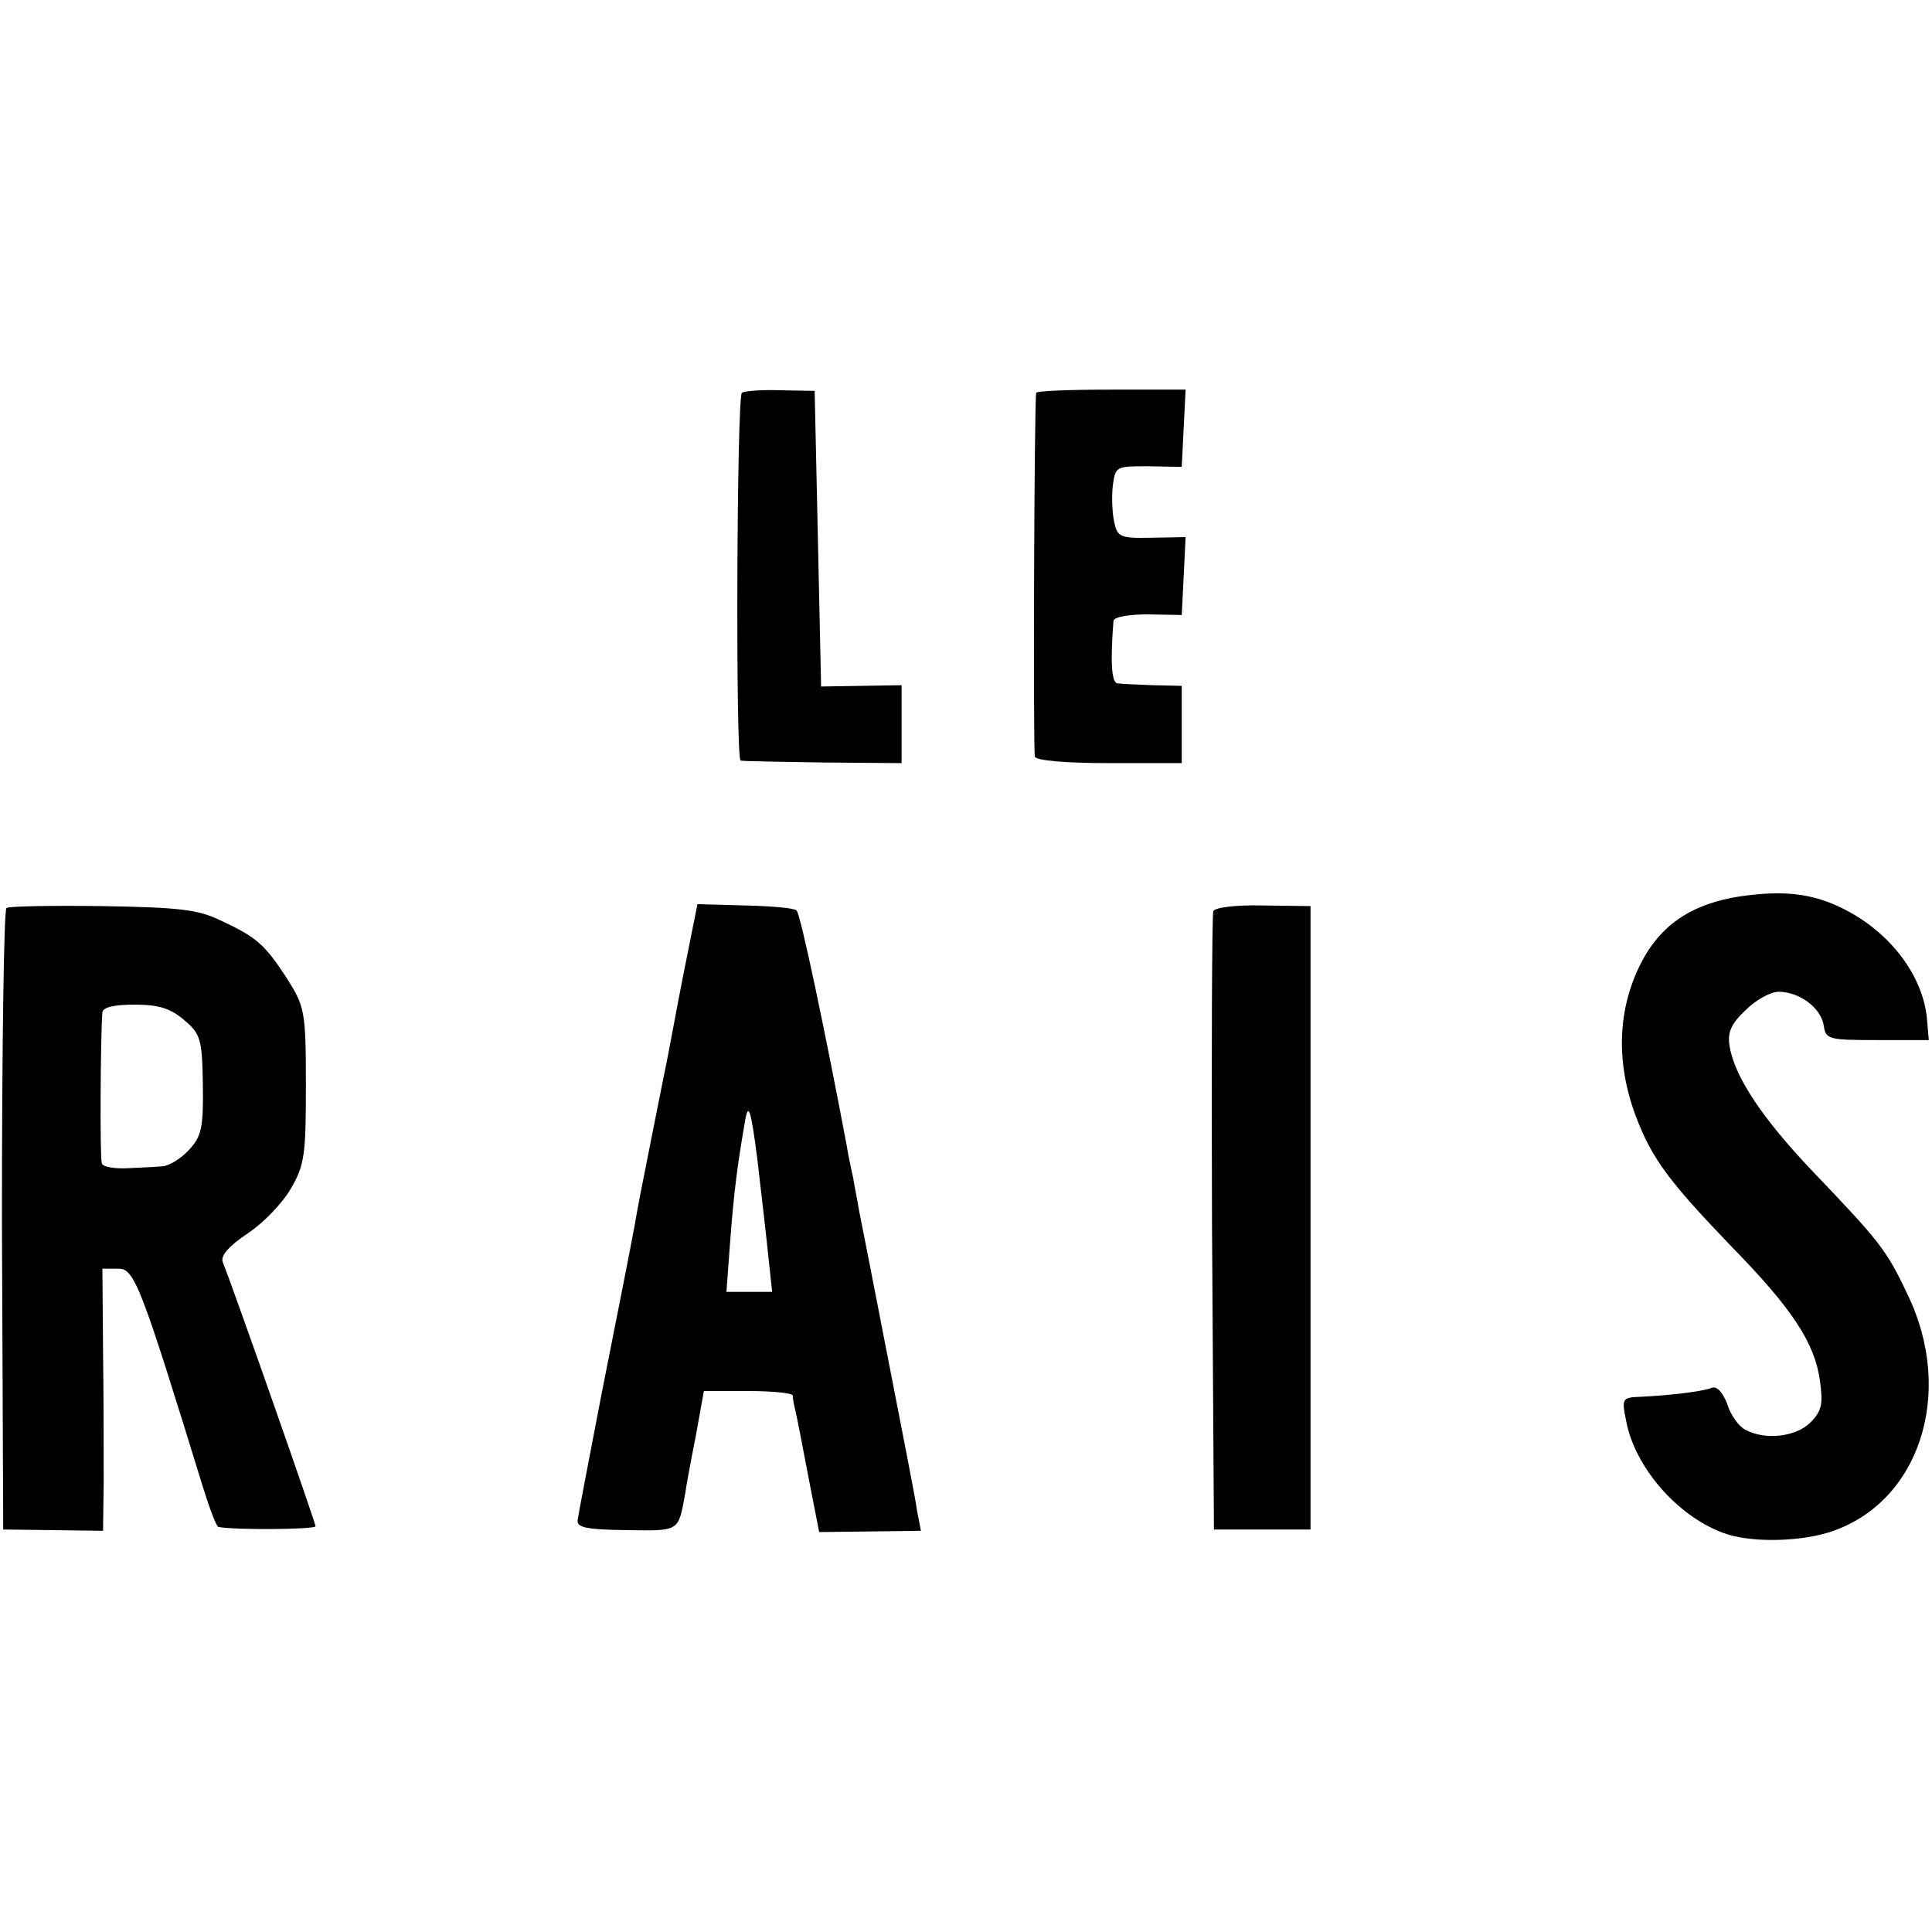
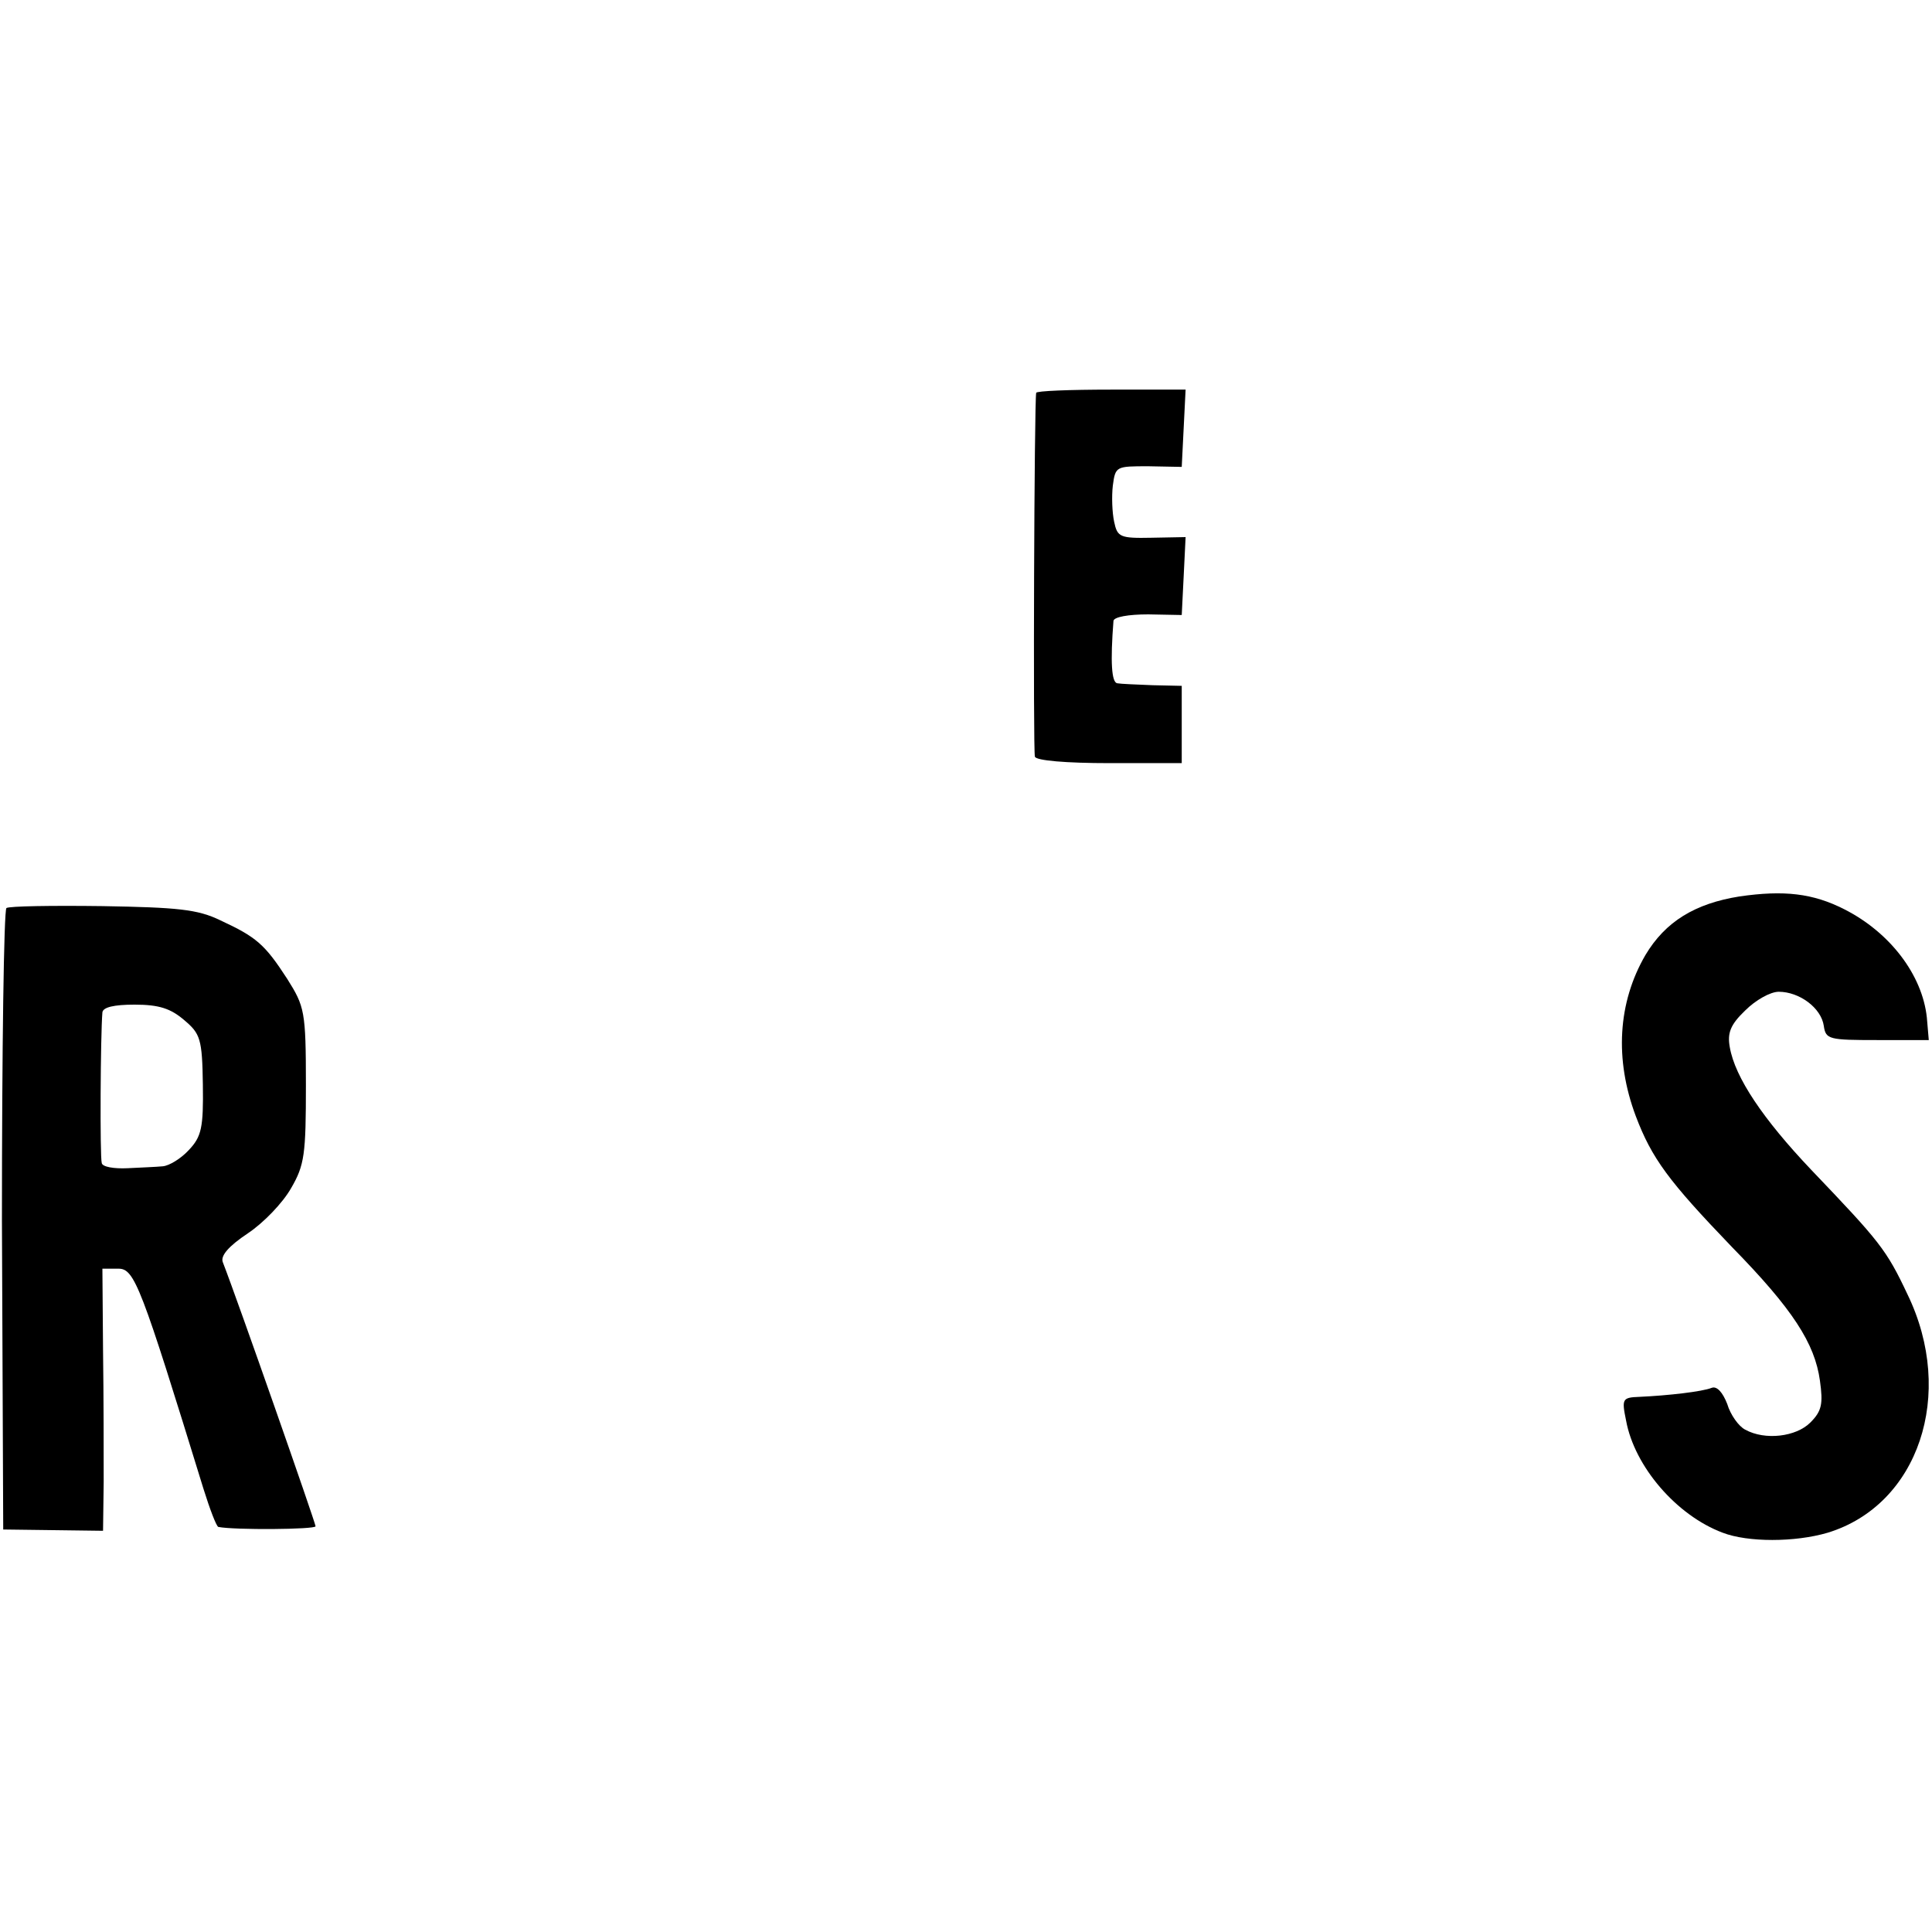
<svg xmlns="http://www.w3.org/2000/svg" height="300pt" preserveAspectRatio="xMidYMid meet" viewBox="0 0 300 300" width="300pt">
  <g transform="matrix(.1 0 0 -.1 0 300)">
-     <path d="m1152 2390c-8-6-10-569-2-571 3-1 60-2 128-3l122-1v60 61l-62-1-63-1-5 230-5 229-53 1c-29 1-56-1-60-4z" />
    <path d="m1609 2390c-3-12-5-556-2-565 2-6 48-10 116-10h112v60 60l-45 1c-25 1-50 2-55 3-9 1-11 33-6 97 1 6 23 10 54 10l52-1 3 60 3 61-53-1c-49-1-53 1-58 25-3 14-4 39-2 56 4 30 5 30 55 30l52-1 3 60 3 60h-116c-63 0-116-2-116-5z" />
    <path d="m2701 1608c-69-11-115-39-146-91-43-74-48-162-15-250 25-66 51-101 149-203 95-97 129-150 137-208 5-36 3-47-15-65-22-22-70-28-101-11-10 5-23 23-28 40-7 18-16 28-24 25-15-6-68-12-112-14-27-1-28-3-21-37 13-71 78-147 150-174 39-15 112-15 163 0 141 43 199 215 124 370-33 70-43 82-150 194-74 78-118 143-126 190-4 22 1 35 24 57 16 16 39 29 52 29 32 0 66-25 70-53 3-21 8-22 83-22h80l-3 35c-7 66-57 132-128 168-49 25-94 30-163 20z" />
    <path d="m10 1590c-4-3-7-221-7-485l2-480 78-1 77-1 1 76c0 42 0 133-1 204l-1 127h25c25 0 35-27 132-342 10-32 20-58 23-59 25-5 151-4 151 1s-121 351-144 410c-4 10 9 25 39 45 24 16 54 47 67 70 21 36 23 53 23 160 0 115-2 122-29 165-35 54-48 65-104 91-35 17-66 20-183 22-78 1-145 0-149-3zm276-174c25-21 28-29 29-100 1-67-2-81-22-102-12-13-30-24-40-25s-35-2-55-3c-21-1-39 2-40 8-3 10-2 198 1 234 1 8 18 12 50 12 38 0 56-6 77-24z" />
-     <path d="m1061 1486c-12-61-23-122-26-136s-14-70-25-125-22-111-24-125c-13-69-19-98-52-265-19-99-36-187-37-195-2-12 13-15 76-16 83-1 80-3 91 57 1 8 8 47 16 87l13 72h69c37 0 68-3 69-7 0-5 2-15 4-23s11-54 20-102l17-87 79 1 79 1-6 31c-2 17-23 123-45 236s-42 216-45 230c-2 14-7 36-9 50-3 14-8 36-10 50-33 175-72 361-78 366-3 4-39 7-80 8l-74 2zm132-436 6-56h-36-35l6 81c6 78 11 115 23 185 5 29 9 18 19-60 6-52 14-120 17-150z" />
-     <path d="m1884 1585c-2-5-3-224-2-485l3-475h75 75v484 484l-74 1c-41 1-75-3-77-9z" />
  </g>
</svg>